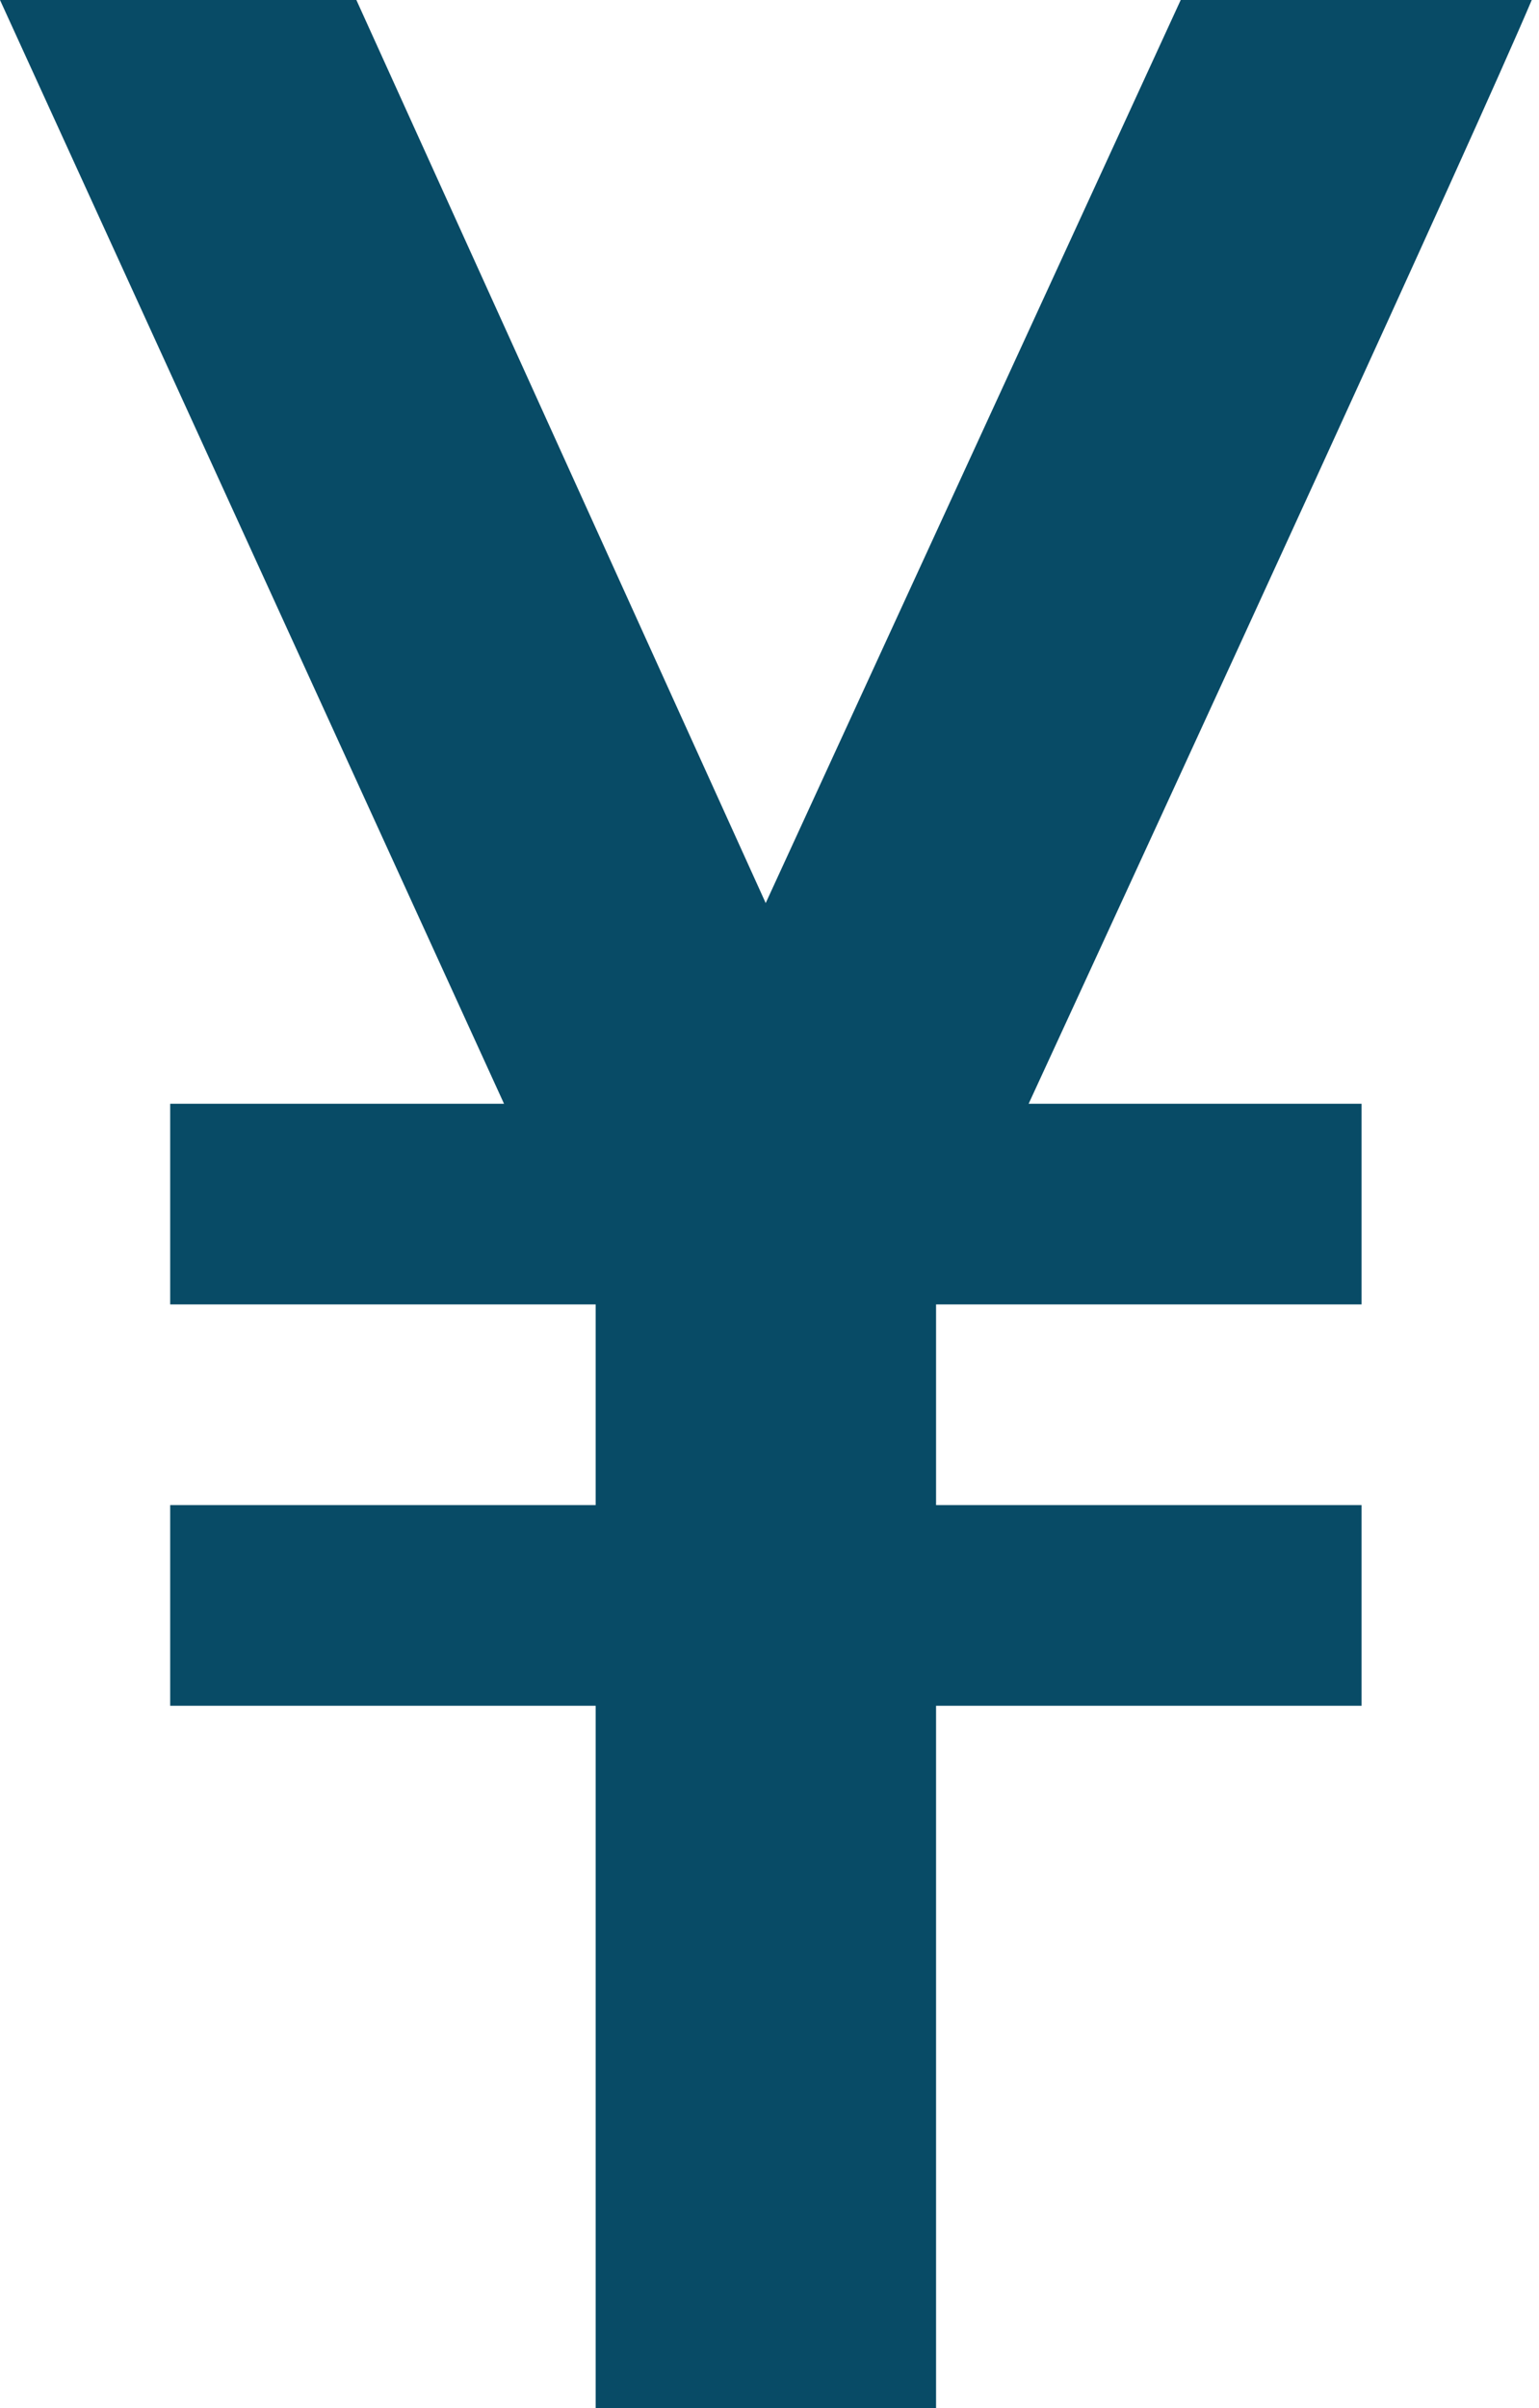
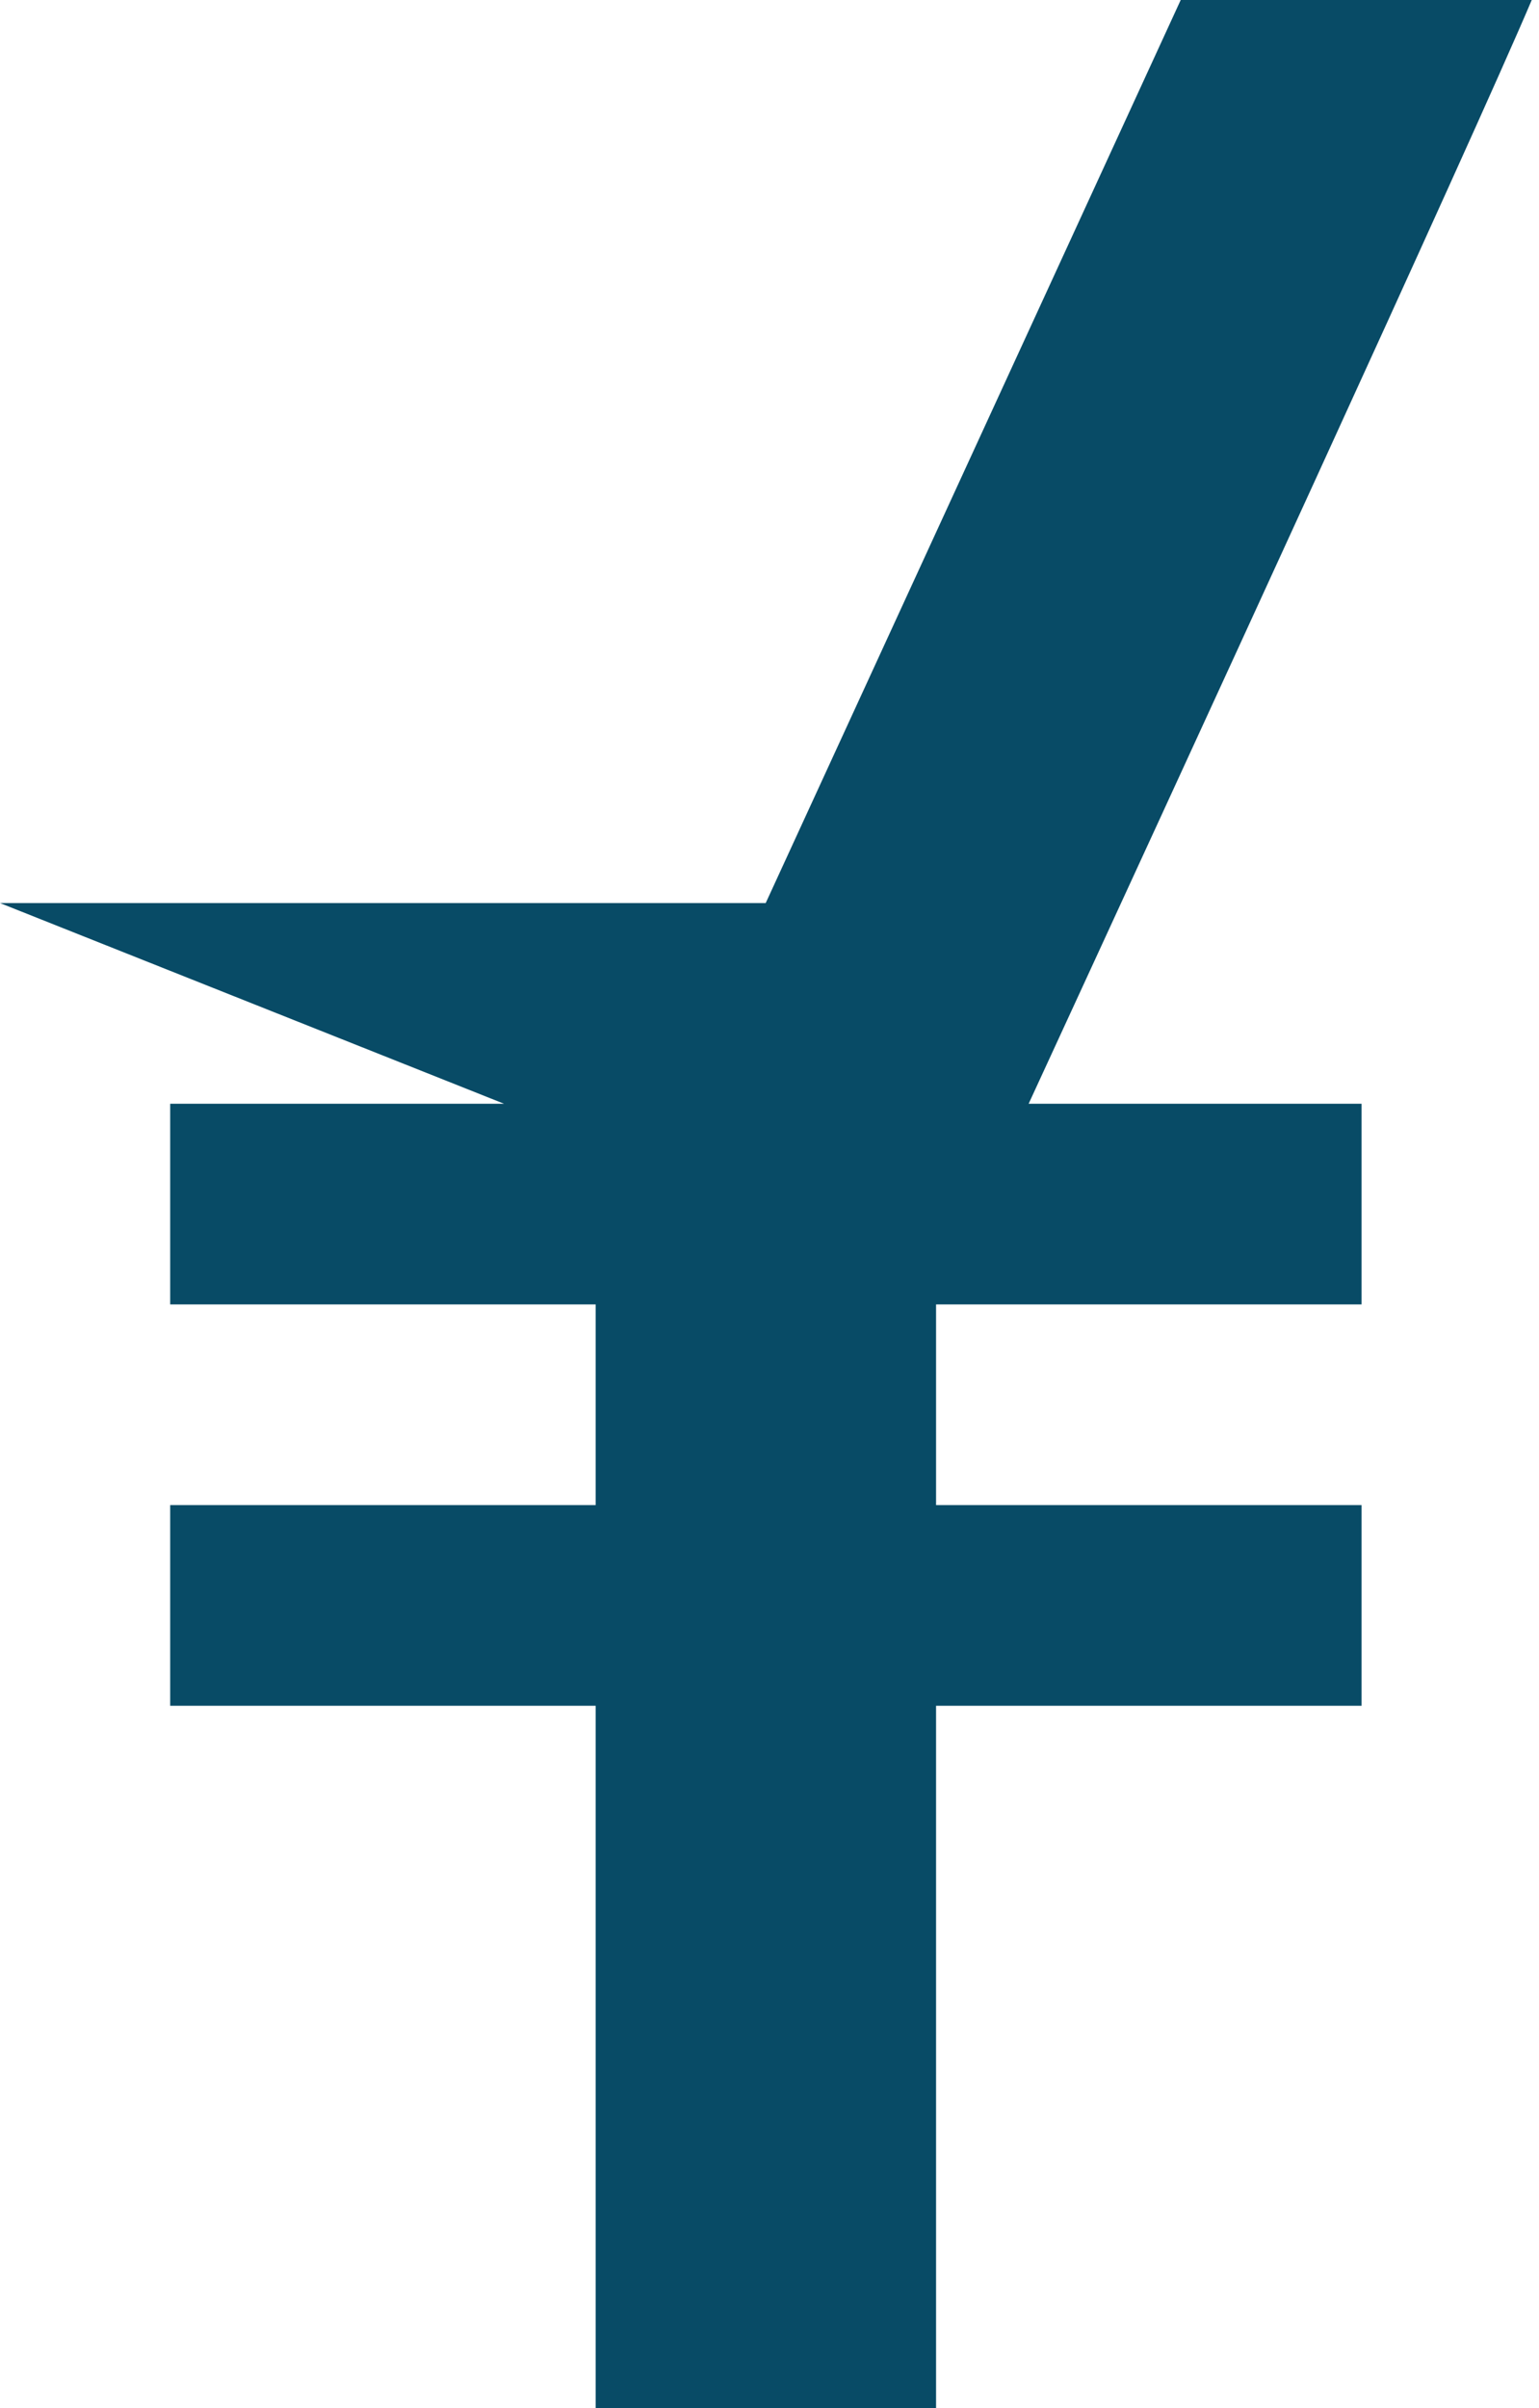
<svg xmlns="http://www.w3.org/2000/svg" width="62" height="97" viewBox="0 0 62 97" fill="none">
-   <path d="M61.708 0H47.566L30.847 36.375L14.357 0H0L20.305 44.458H6.856V52.542H23.997V60.625H6.856V68.708H23.997V97H37.71V68.708H54.851V60.625H37.71V52.542H54.851V44.458H41.44C47.566 31.169 59.332 5.602 61.708 0Z" fill="#084B66" />
+   <path d="M61.708 0H47.566L30.847 36.375H0L20.305 44.458H6.856V52.542H23.997V60.625H6.856V68.708H23.997V97H37.71V68.708H54.851V60.625H37.71V52.542H54.851V44.458H41.44C47.566 31.169 59.332 5.602 61.708 0Z" fill="#084B66" />
</svg>